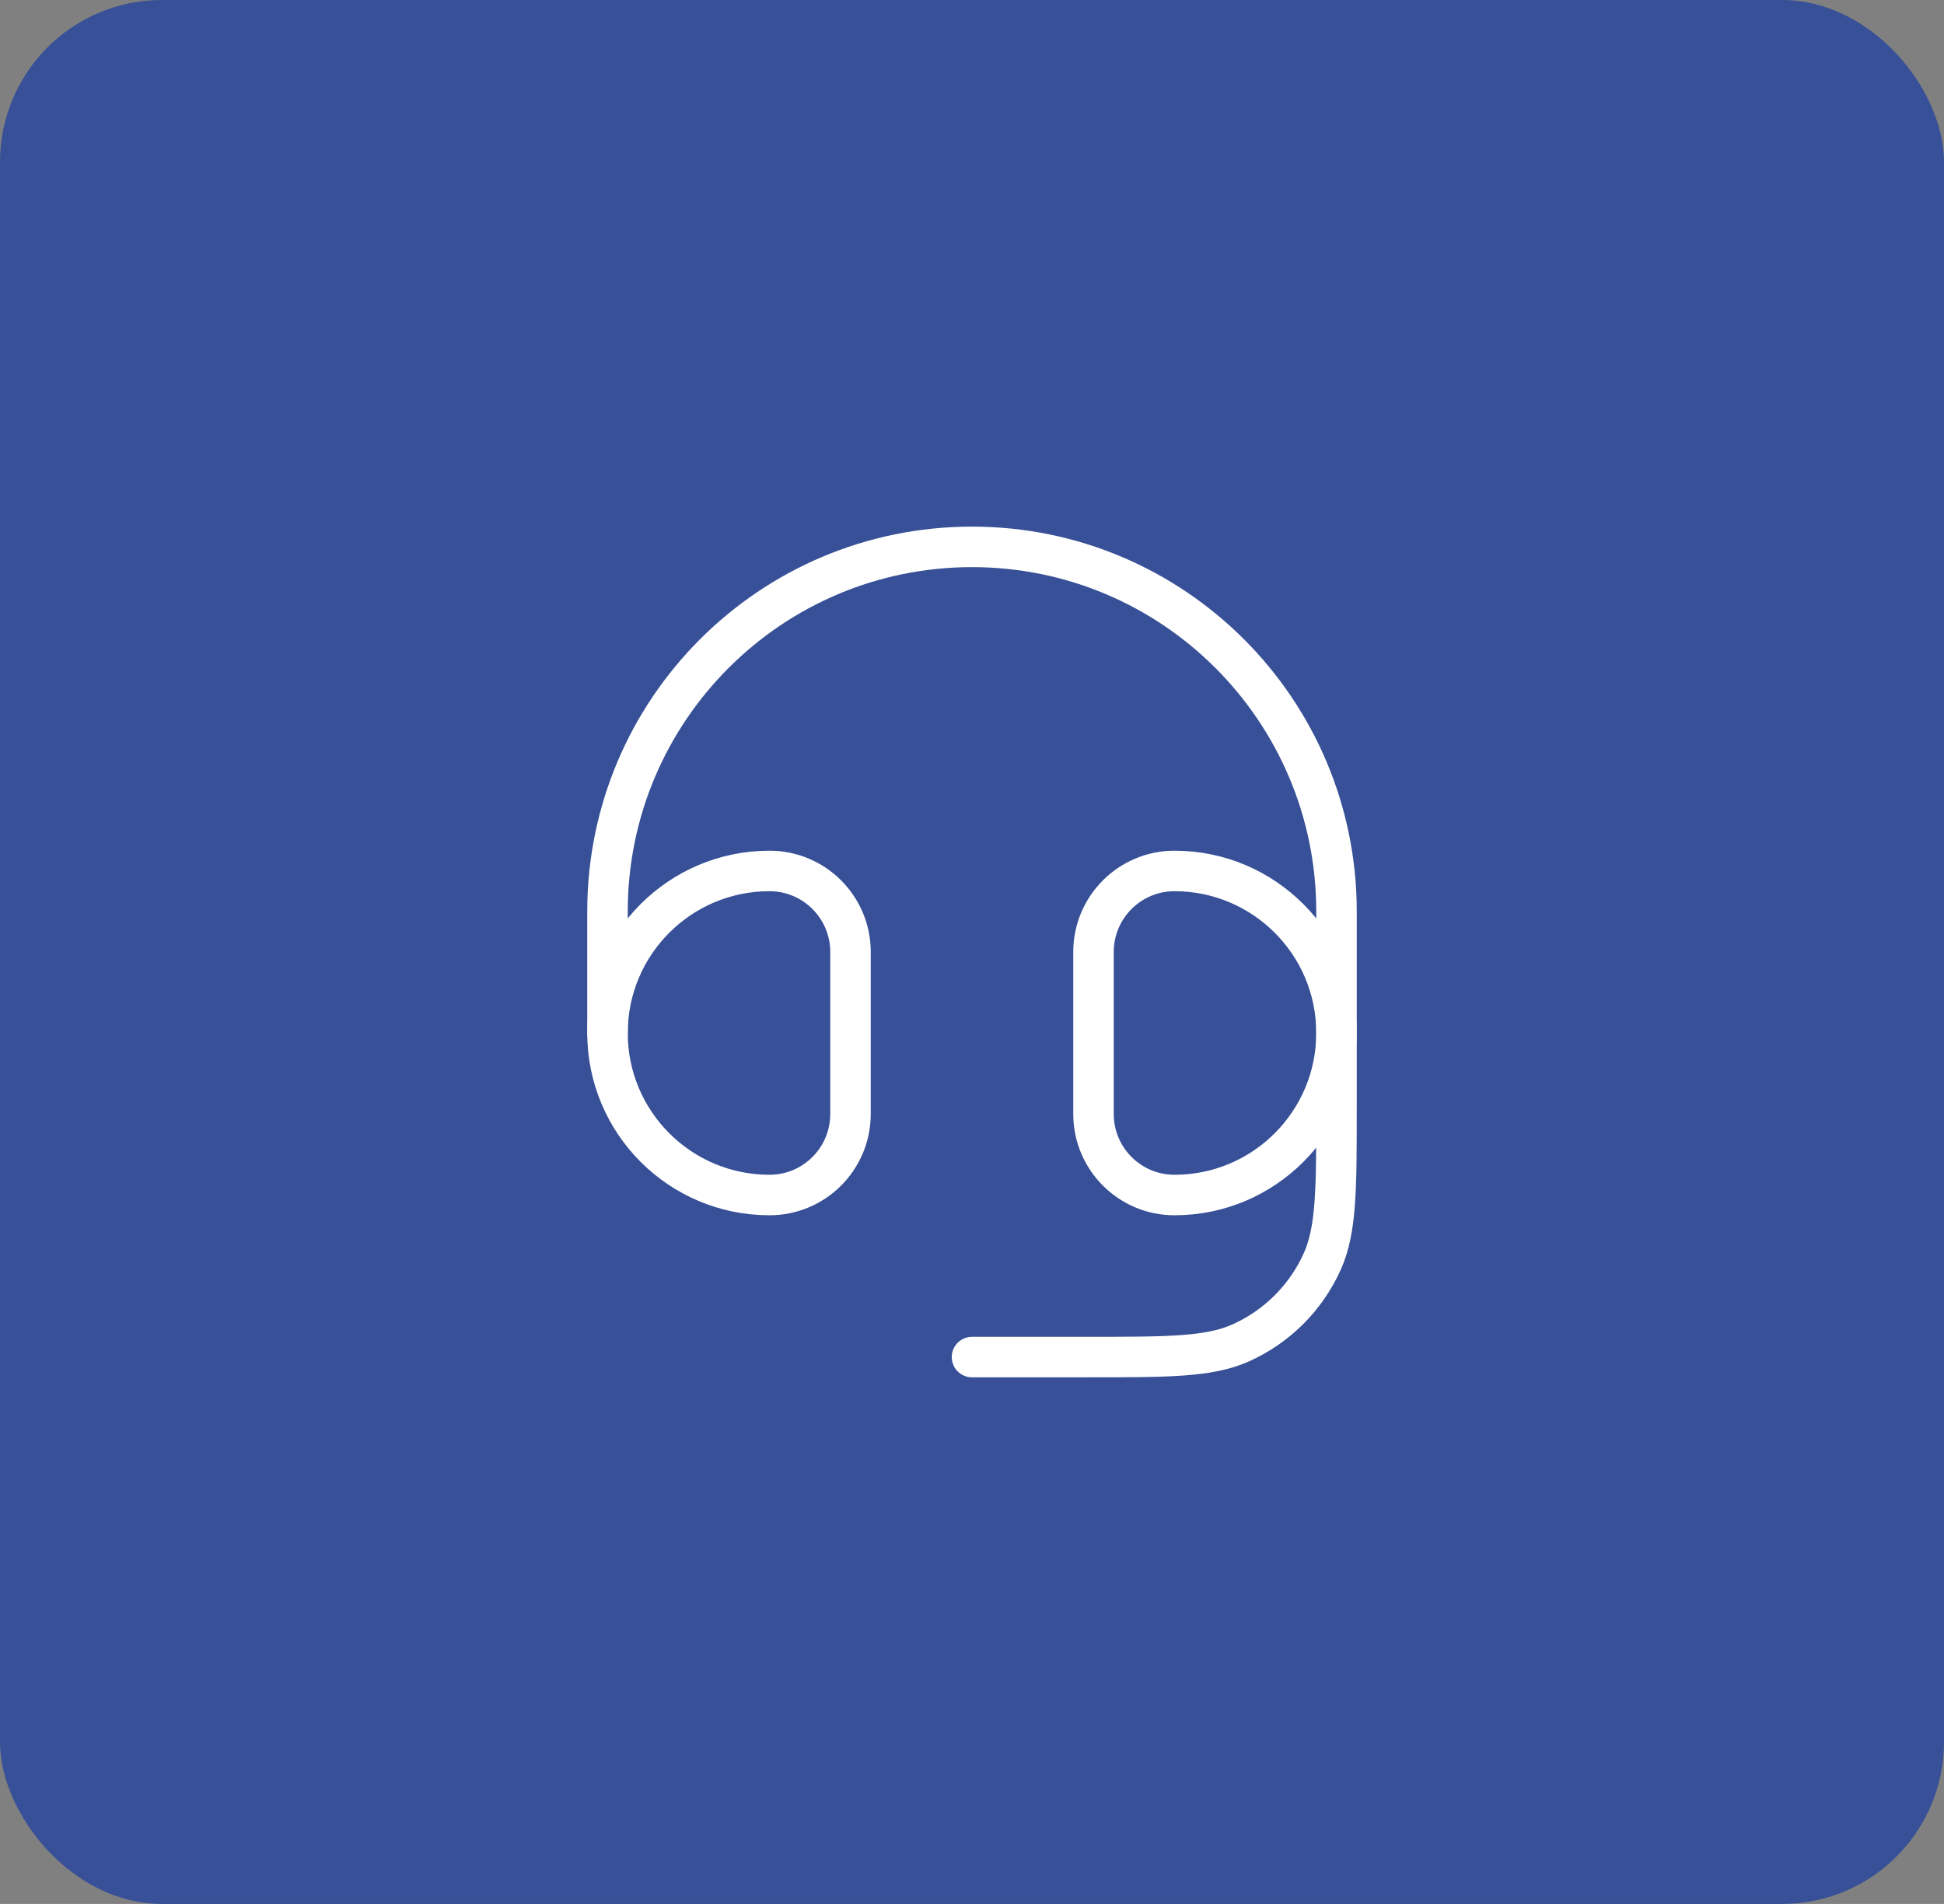
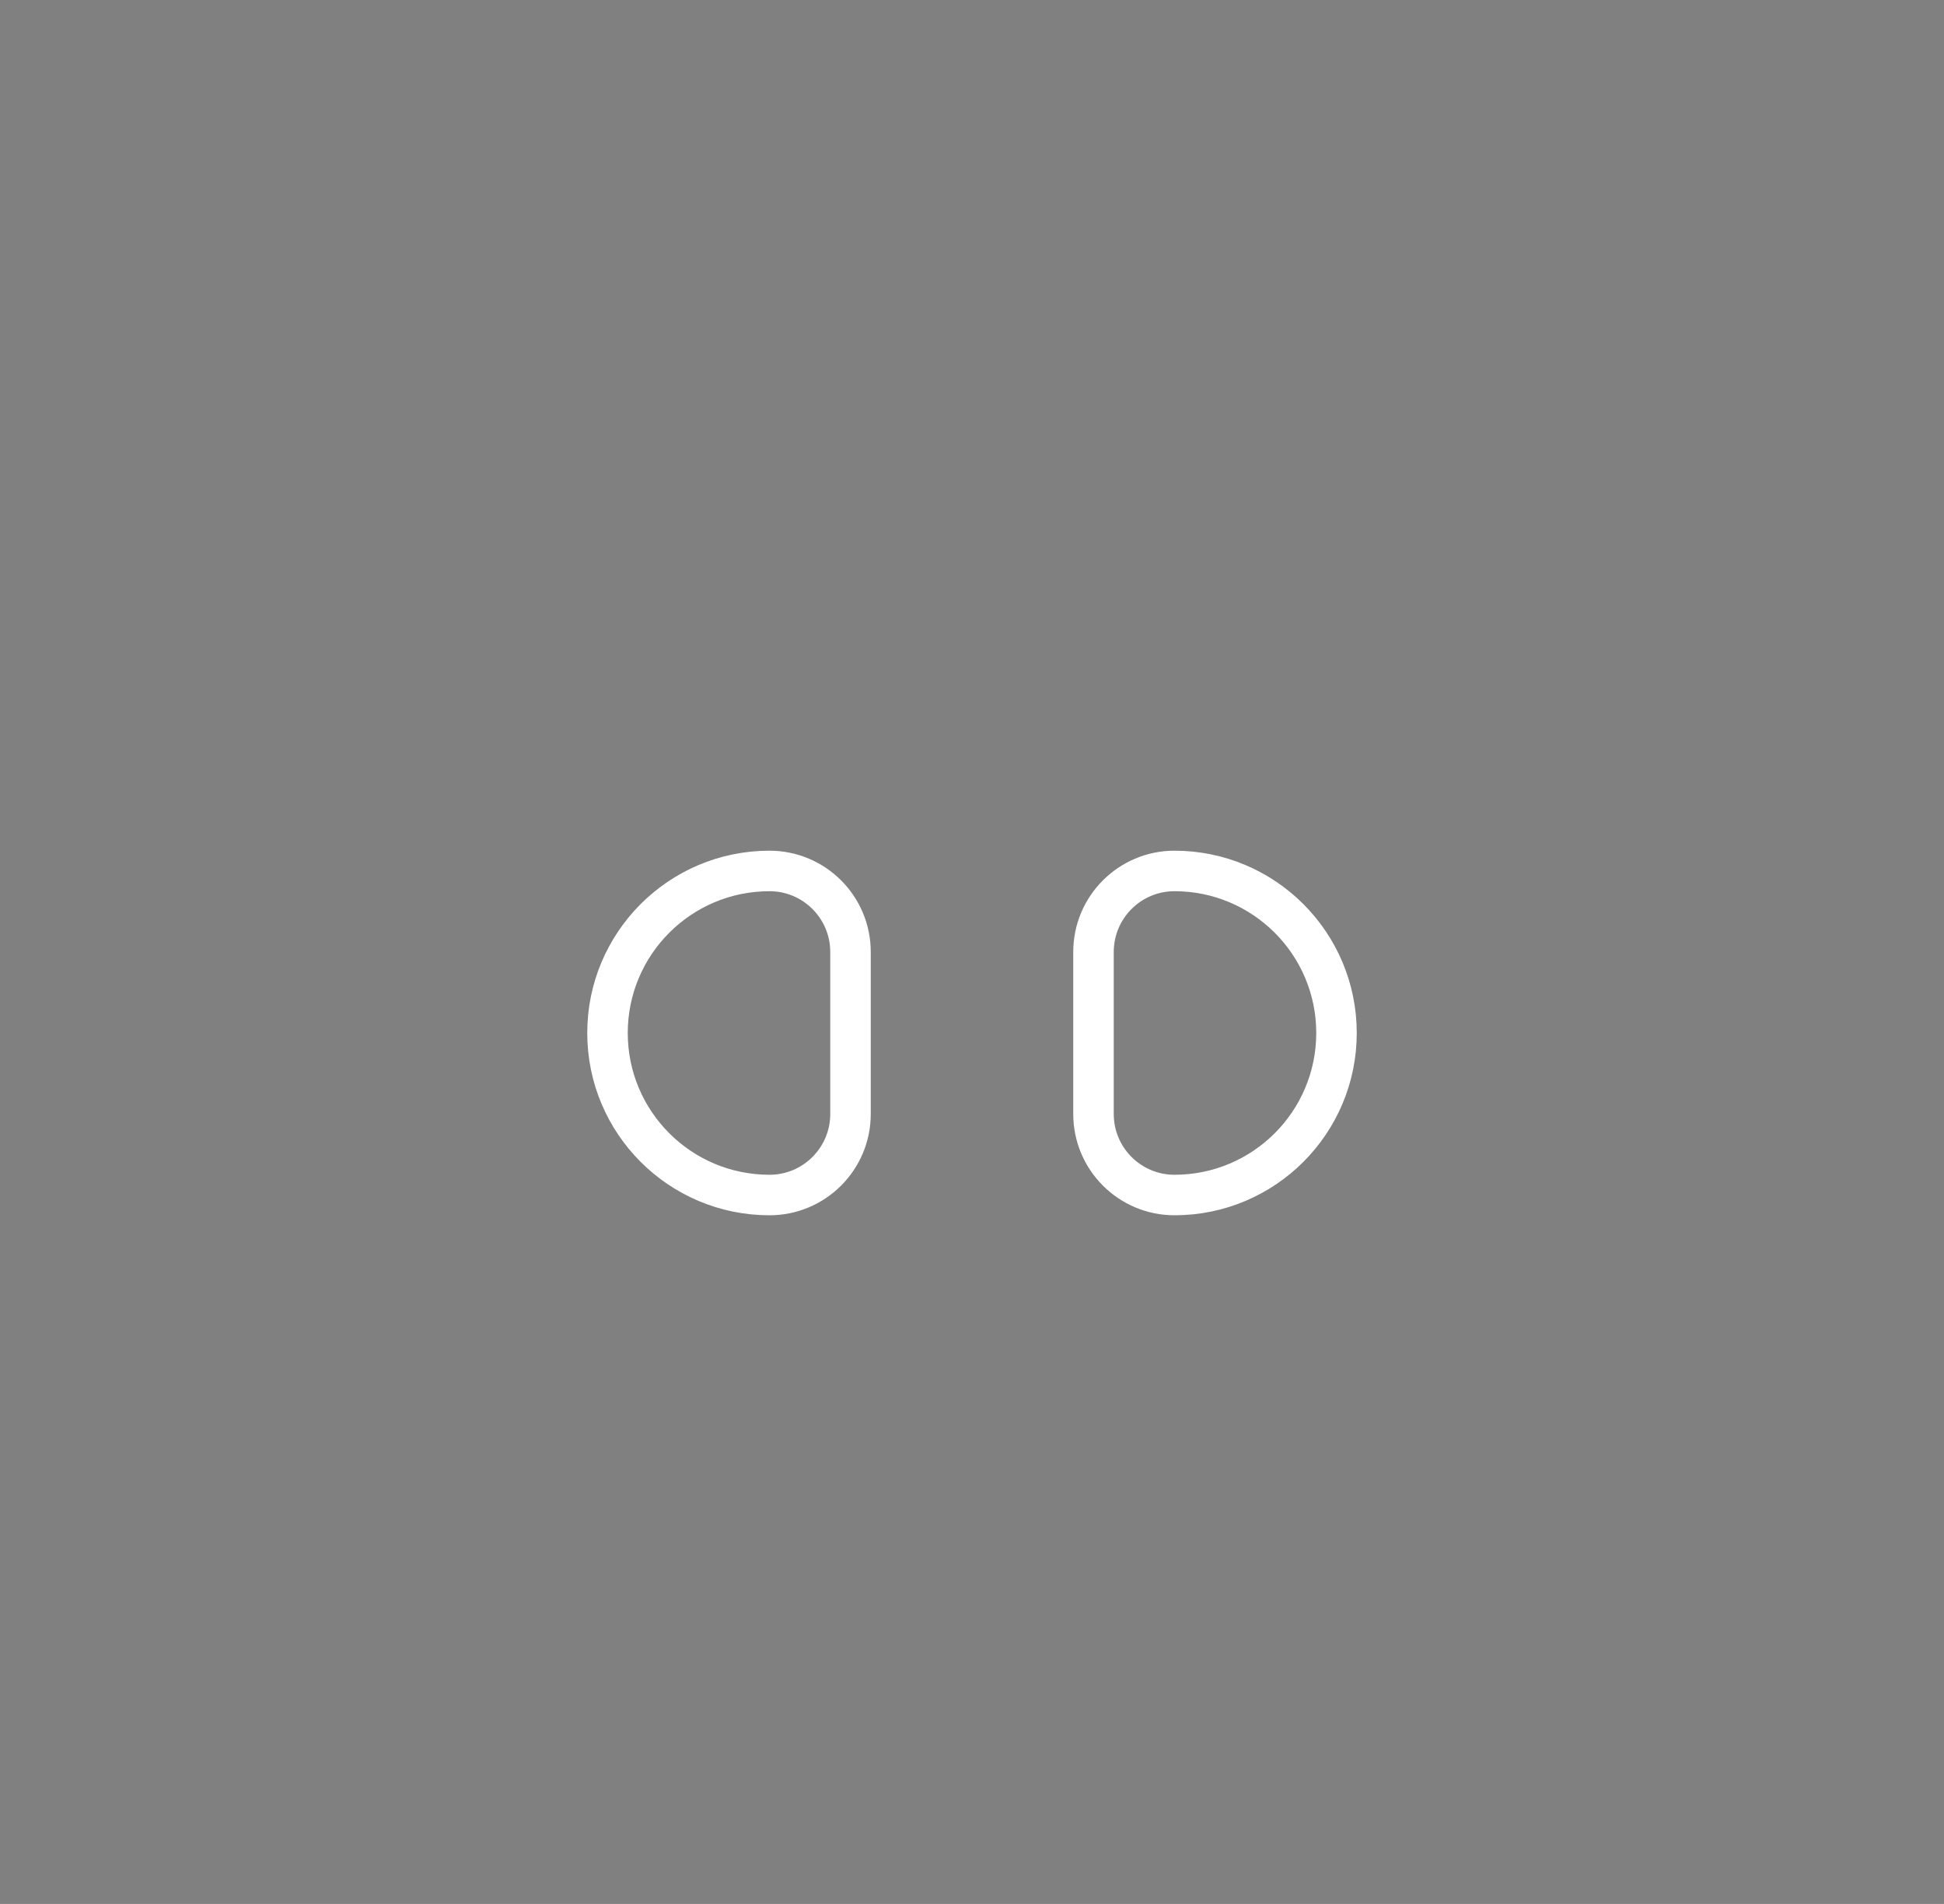
<svg xmlns="http://www.w3.org/2000/svg" width="96" height="94" viewBox="0 0 96 94" fill="none">
  <rect x="0" y="0" width="96" height="94" fill="#808080" stroke="none" />
-   <rect width="96" height="94" rx="8" fill="#375097" />
  <path d="M54 47C54 44.791 55.791 43 58 43C62.418 43 66 46.582 66 51C66 55.418 62.418 59 58 59C55.791 59 54 57.209 54 55V47Z" stroke="white" stroke-width="2" />
  <path d="M42 47C42 44.791 40.209 43 38 43C33.582 43 30 46.582 30 51C30 55.418 33.582 59 38 59C40.209 59 42 57.209 42 55V47Z" stroke="white" stroke-width="2" />
-   <path d="M30 51V45C30 35.059 38.059 27 48 27C57.941 27 66 35.059 66 45V54.692C66 58.709 66 60.717 65.295 62.283C64.493 64.066 63.066 65.493 61.283 66.295C59.717 67 57.709 67 53.692 67H48" stroke="white" stroke-width="2" stroke-linecap="round" stroke-linejoin="round" />
</svg>